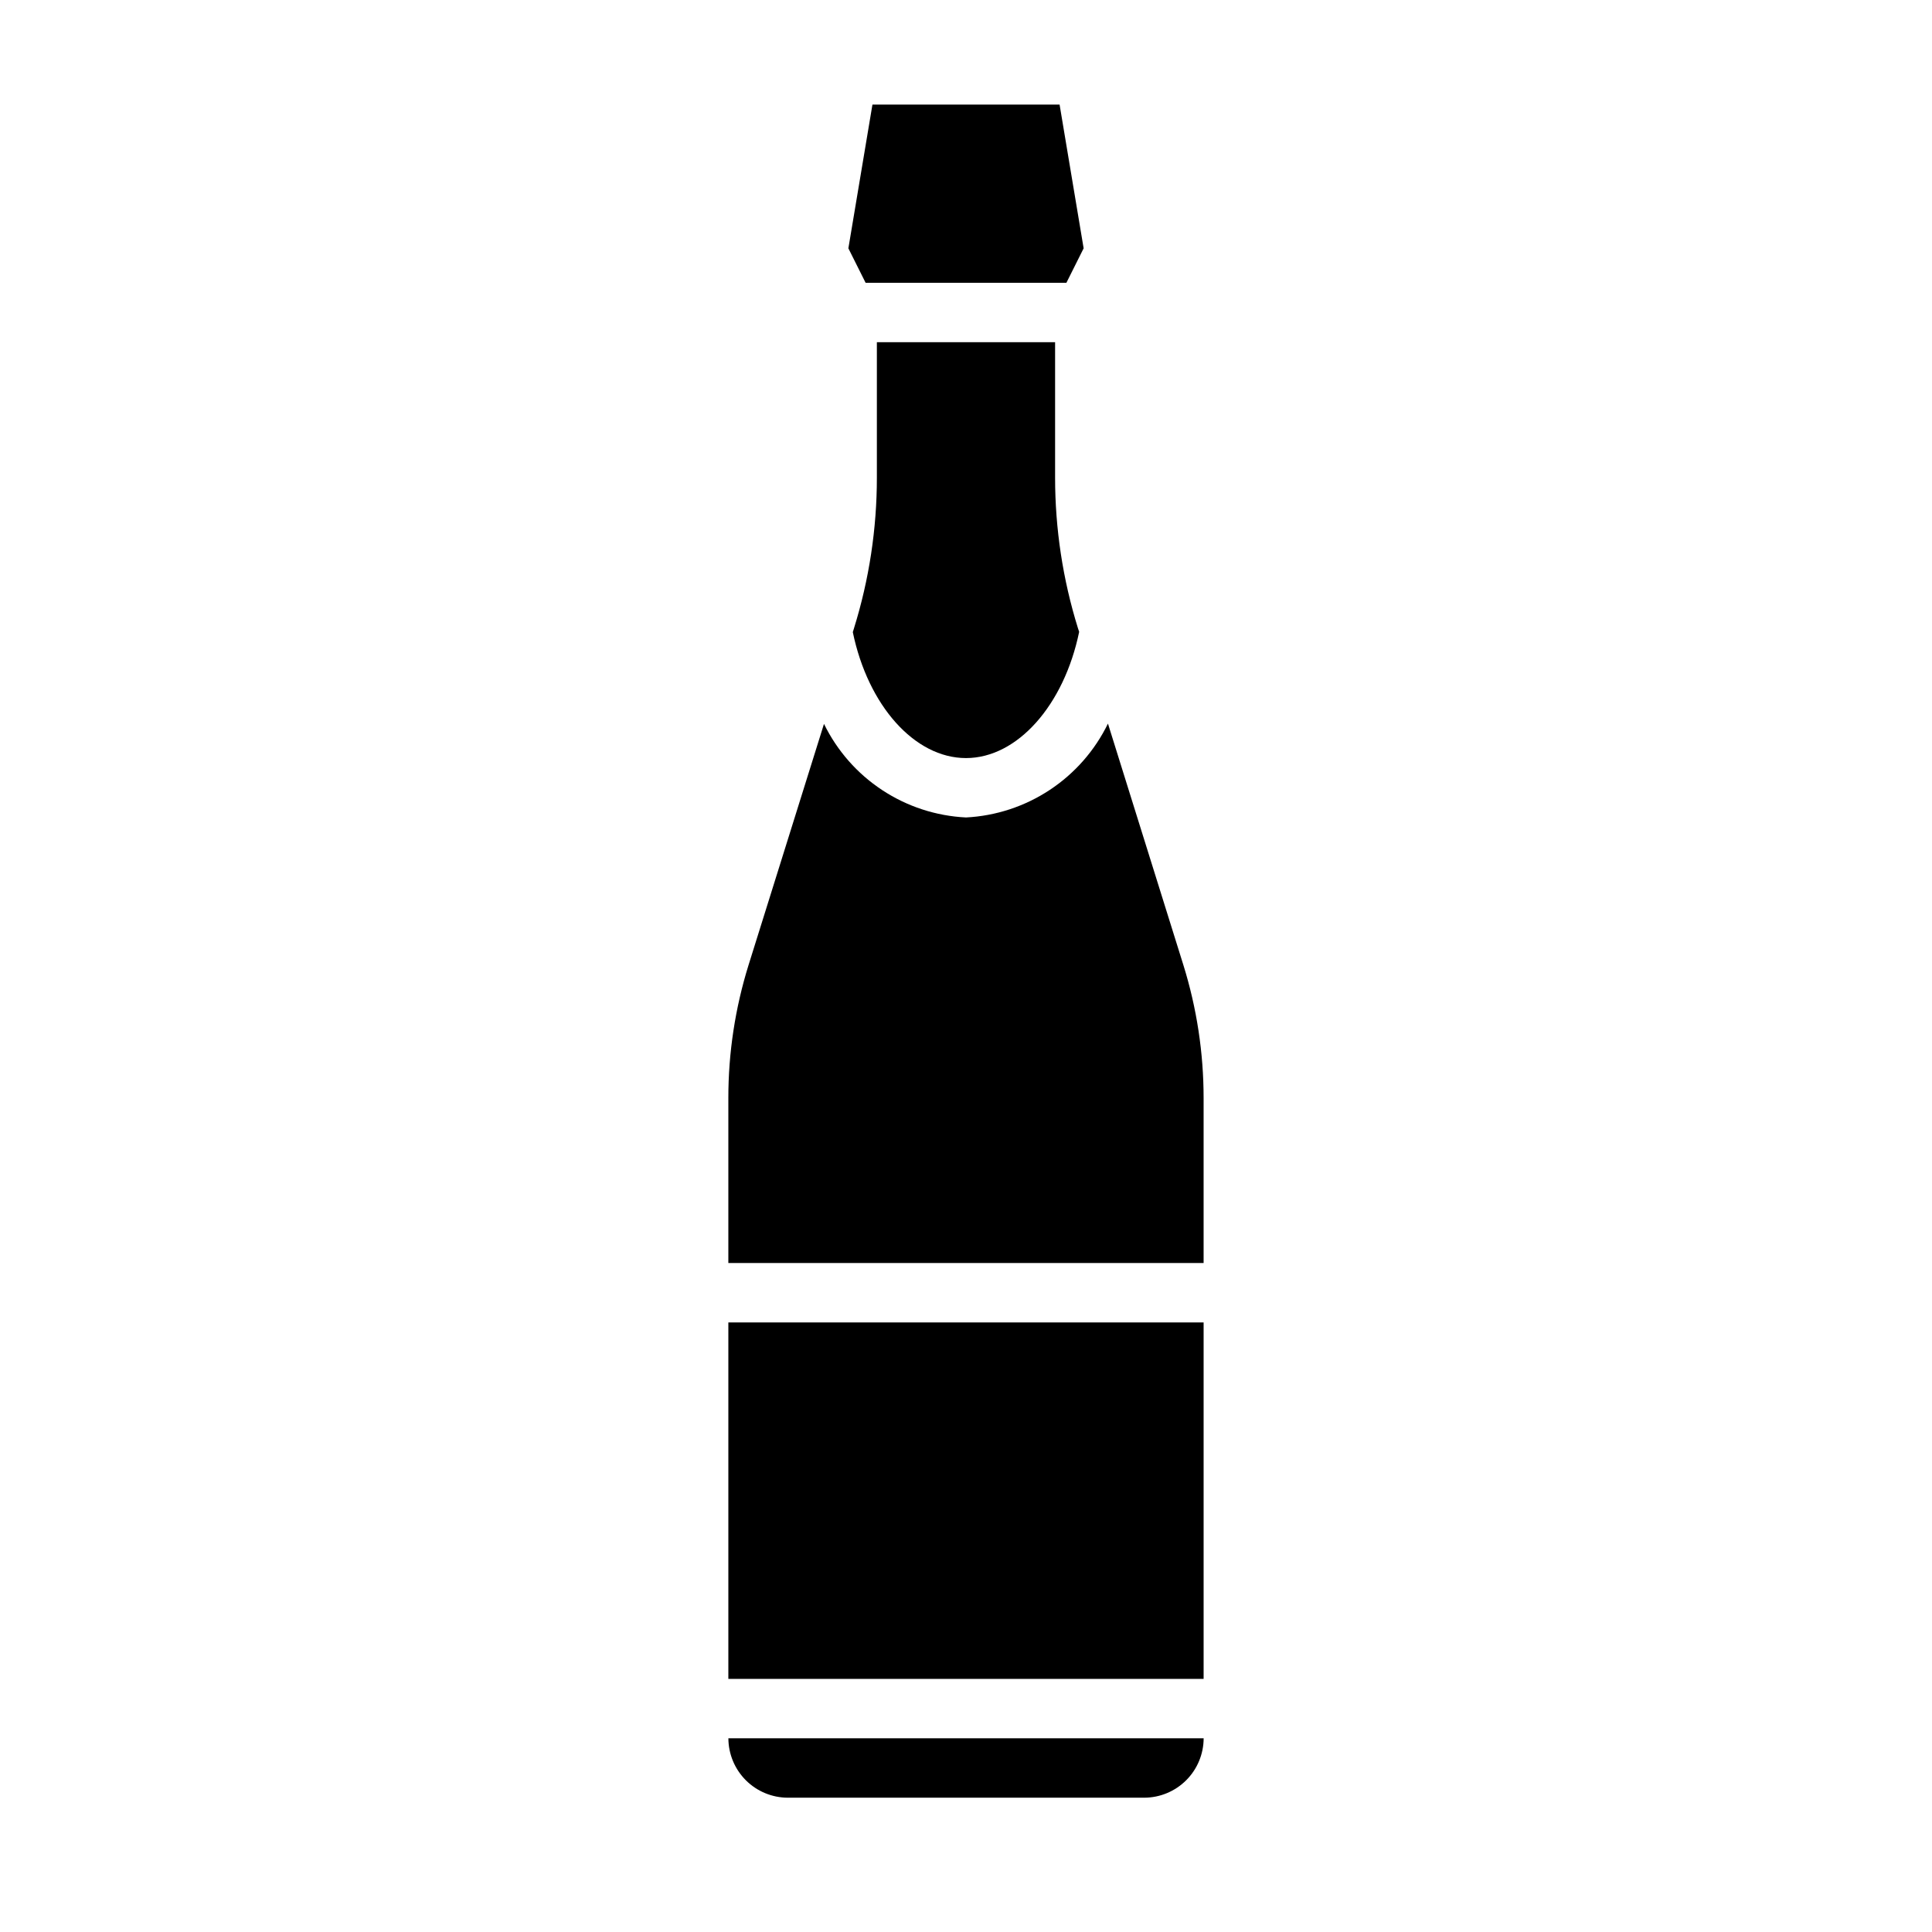
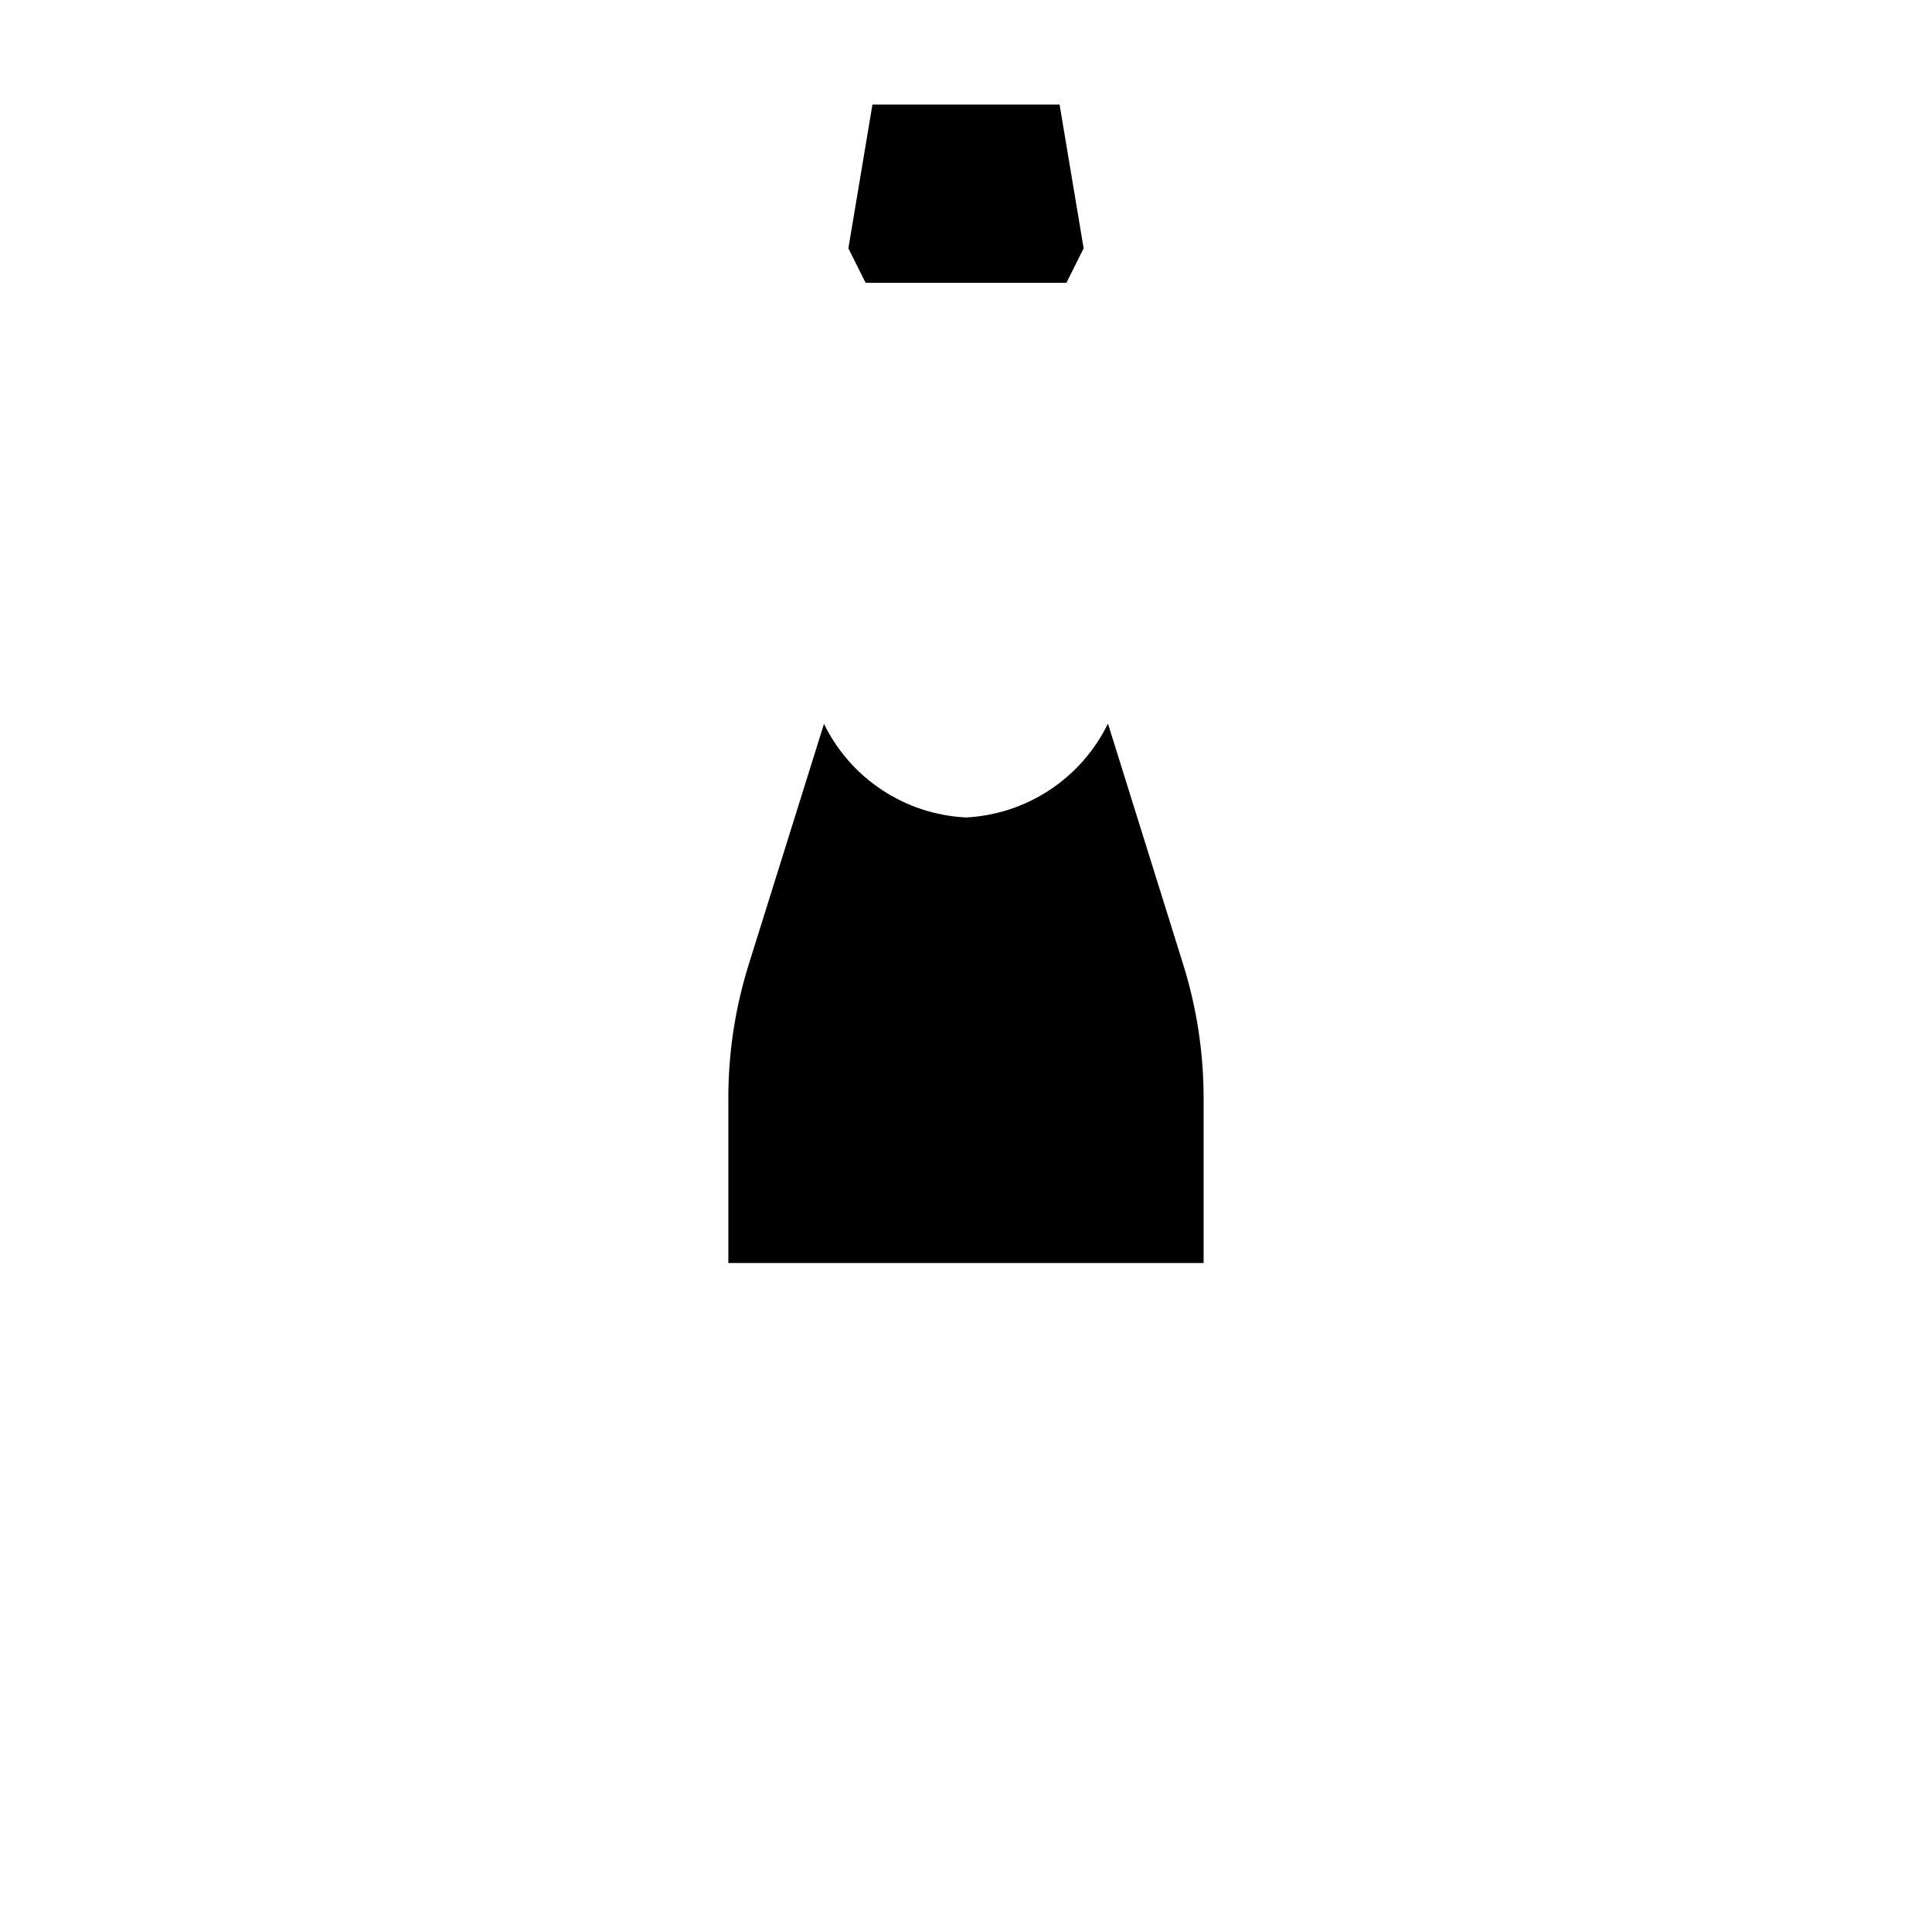
<svg xmlns="http://www.w3.org/2000/svg" fill="#000000" width="800px" height="800px" version="1.1" viewBox="144 144 512 512">
  <g>
-     <path d="m337.02 494.46h125.95v94.465h-125.95z" />
-     <path d="m352.77 620.41h94.465c4.172-0.012 8.168-1.676 11.121-4.625 2.949-2.949 4.609-6.945 4.625-11.117h-125.95c0.012 4.172 1.676 8.168 4.625 11.117 2.949 2.949 6.945 4.613 11.117 4.625z" />
    <path d="m426.61 218.94 4.566-9.133-6.375-38.098h-49.594l-6.379 38.098 4.566 9.133z" />
-     <path d="m376.38 234.69v35.895c0 13.535-2.043 26.988-6.062 39.91l-0.316 1.023c4.016 19.445 16.375 33.379 29.996 33.379 13.617 0 25.977-14.012 29.992-33.457l-0.316-0.945c-4.019-12.922-6.062-26.375-6.062-39.91v-35.895z" />
    <path d="m437.62 335.76c-3.477 7.133-8.797 13.199-15.418 17.574-6.617 4.375-14.285 6.898-22.207 7.301-7.918-0.387-15.586-2.891-22.207-7.254-6.617-4.359-11.945-10.418-15.422-17.543l-19.996 63.922c-3.547 11.395-5.352 23.258-5.352 35.188v43.77h125.95v-43.77c-0.004-11.93-1.809-23.793-5.356-35.188z" />
  </g>
</svg>